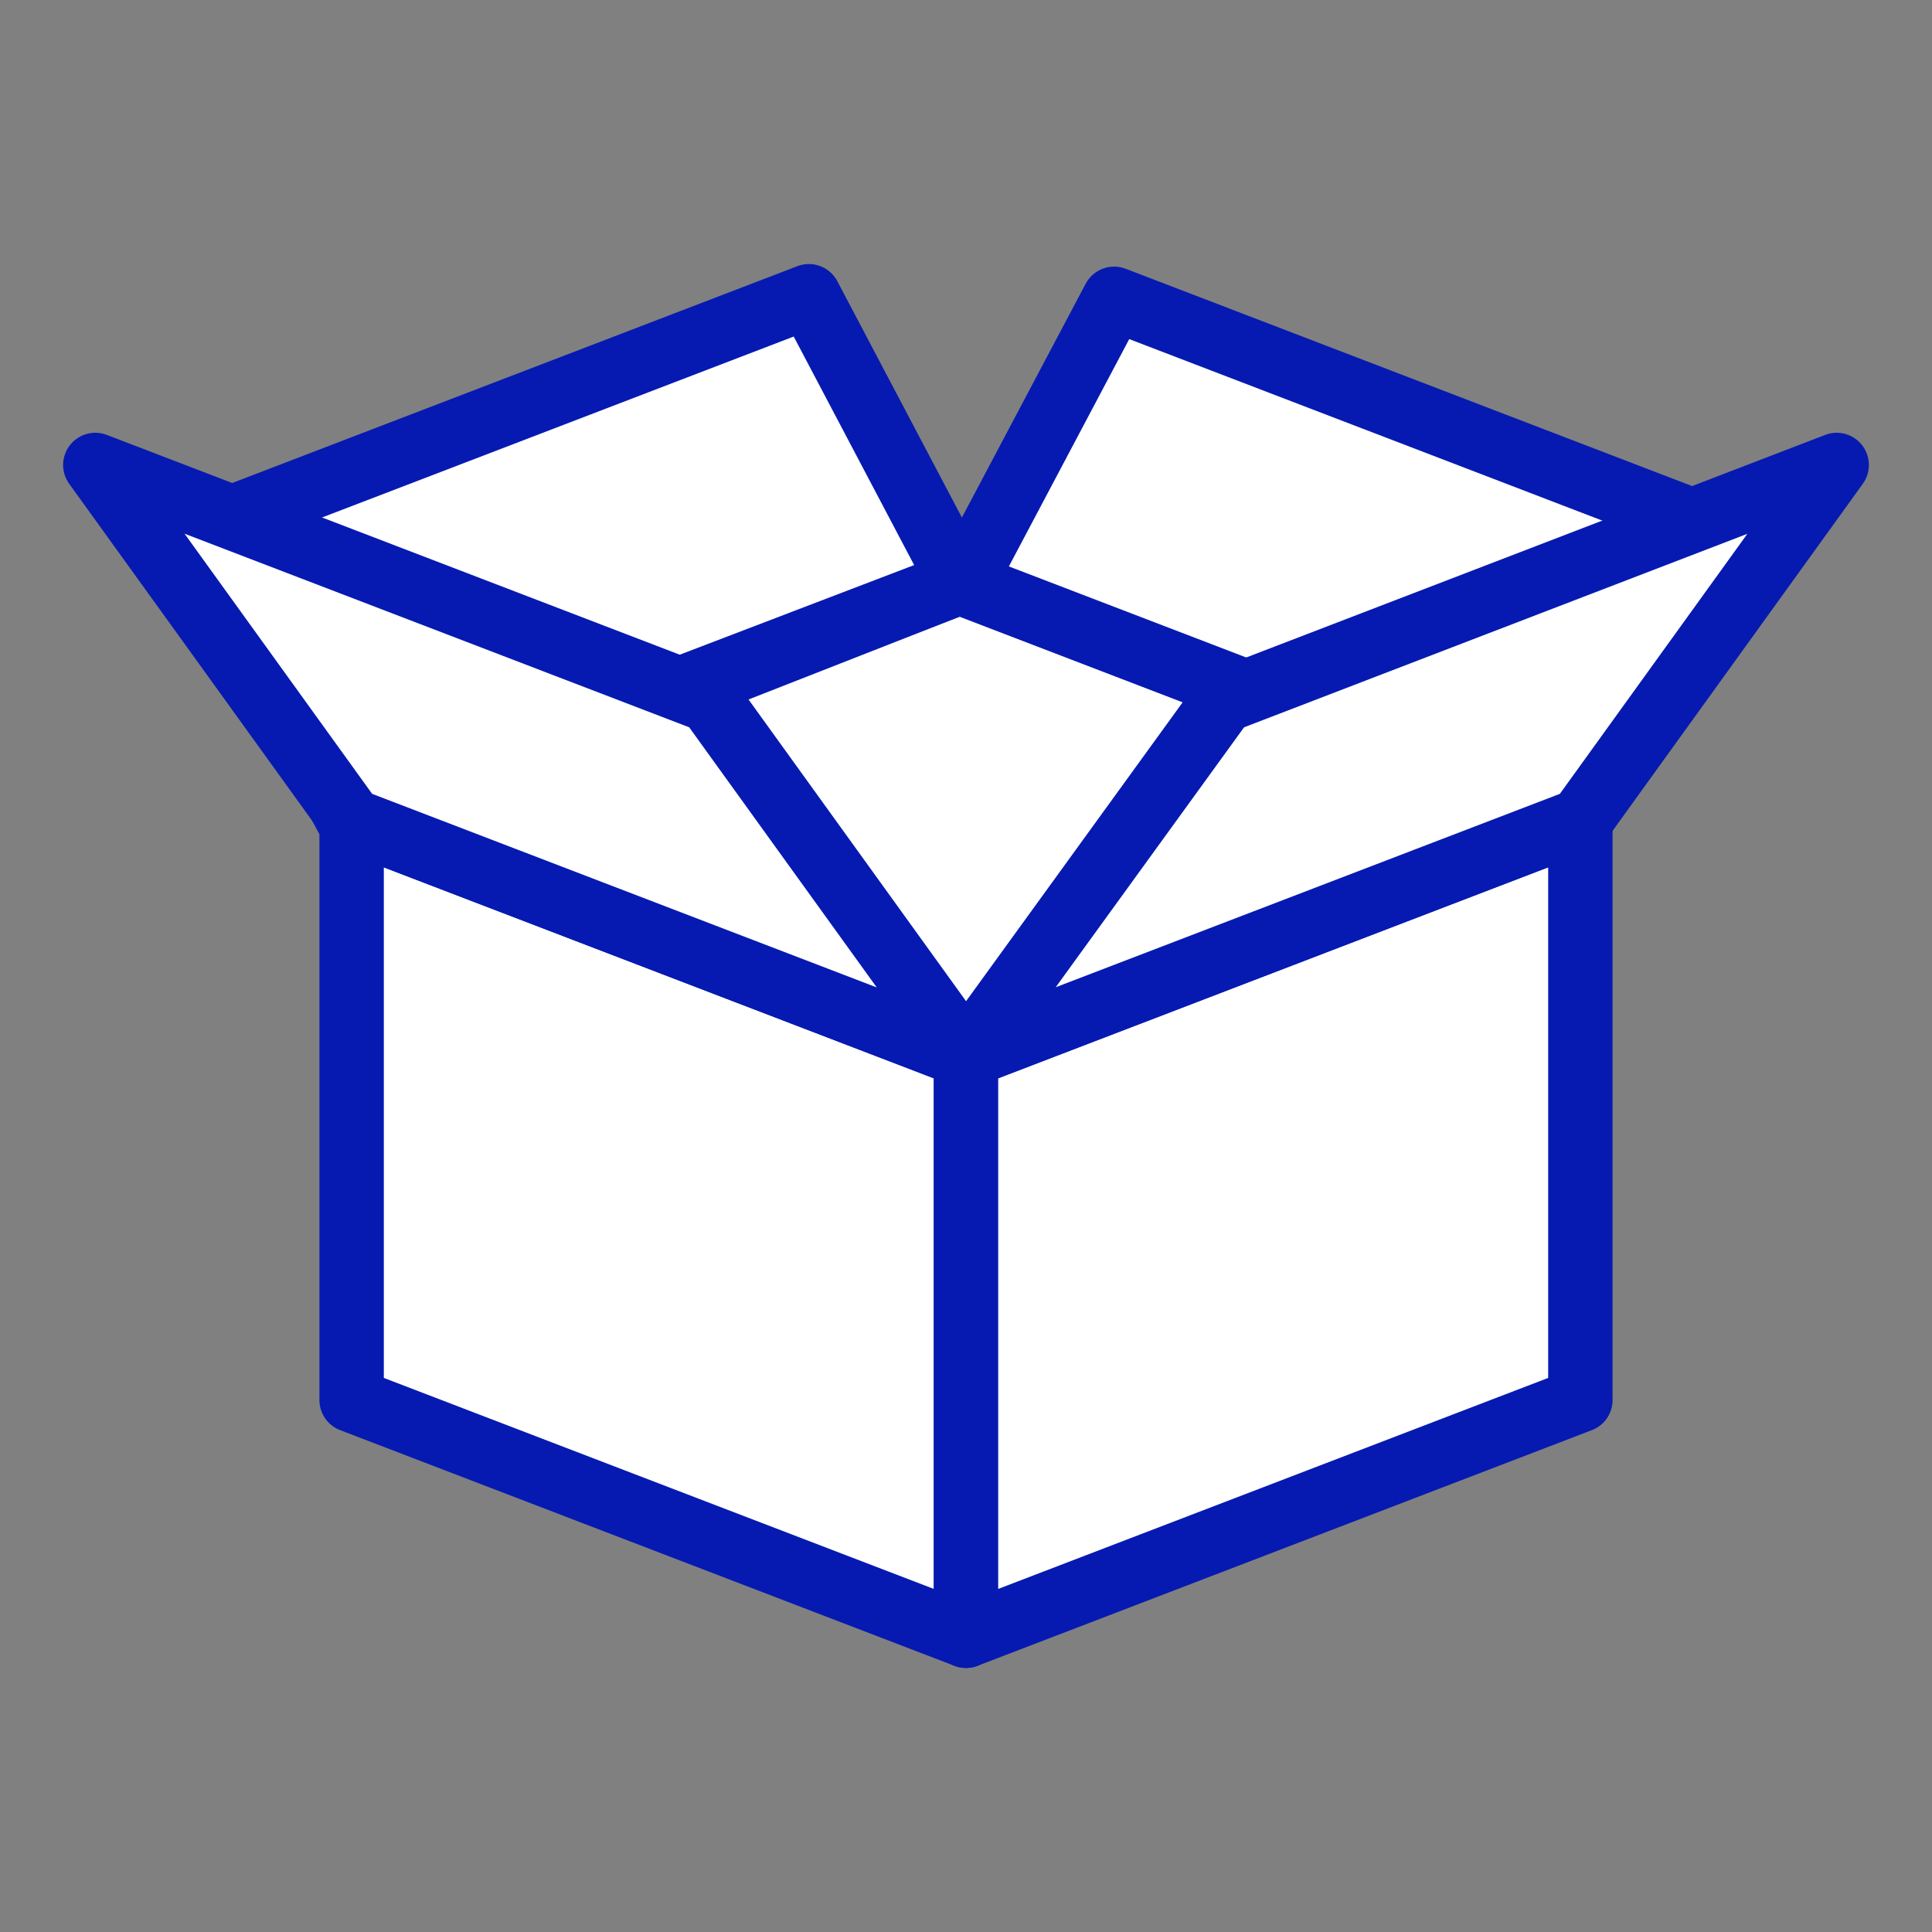
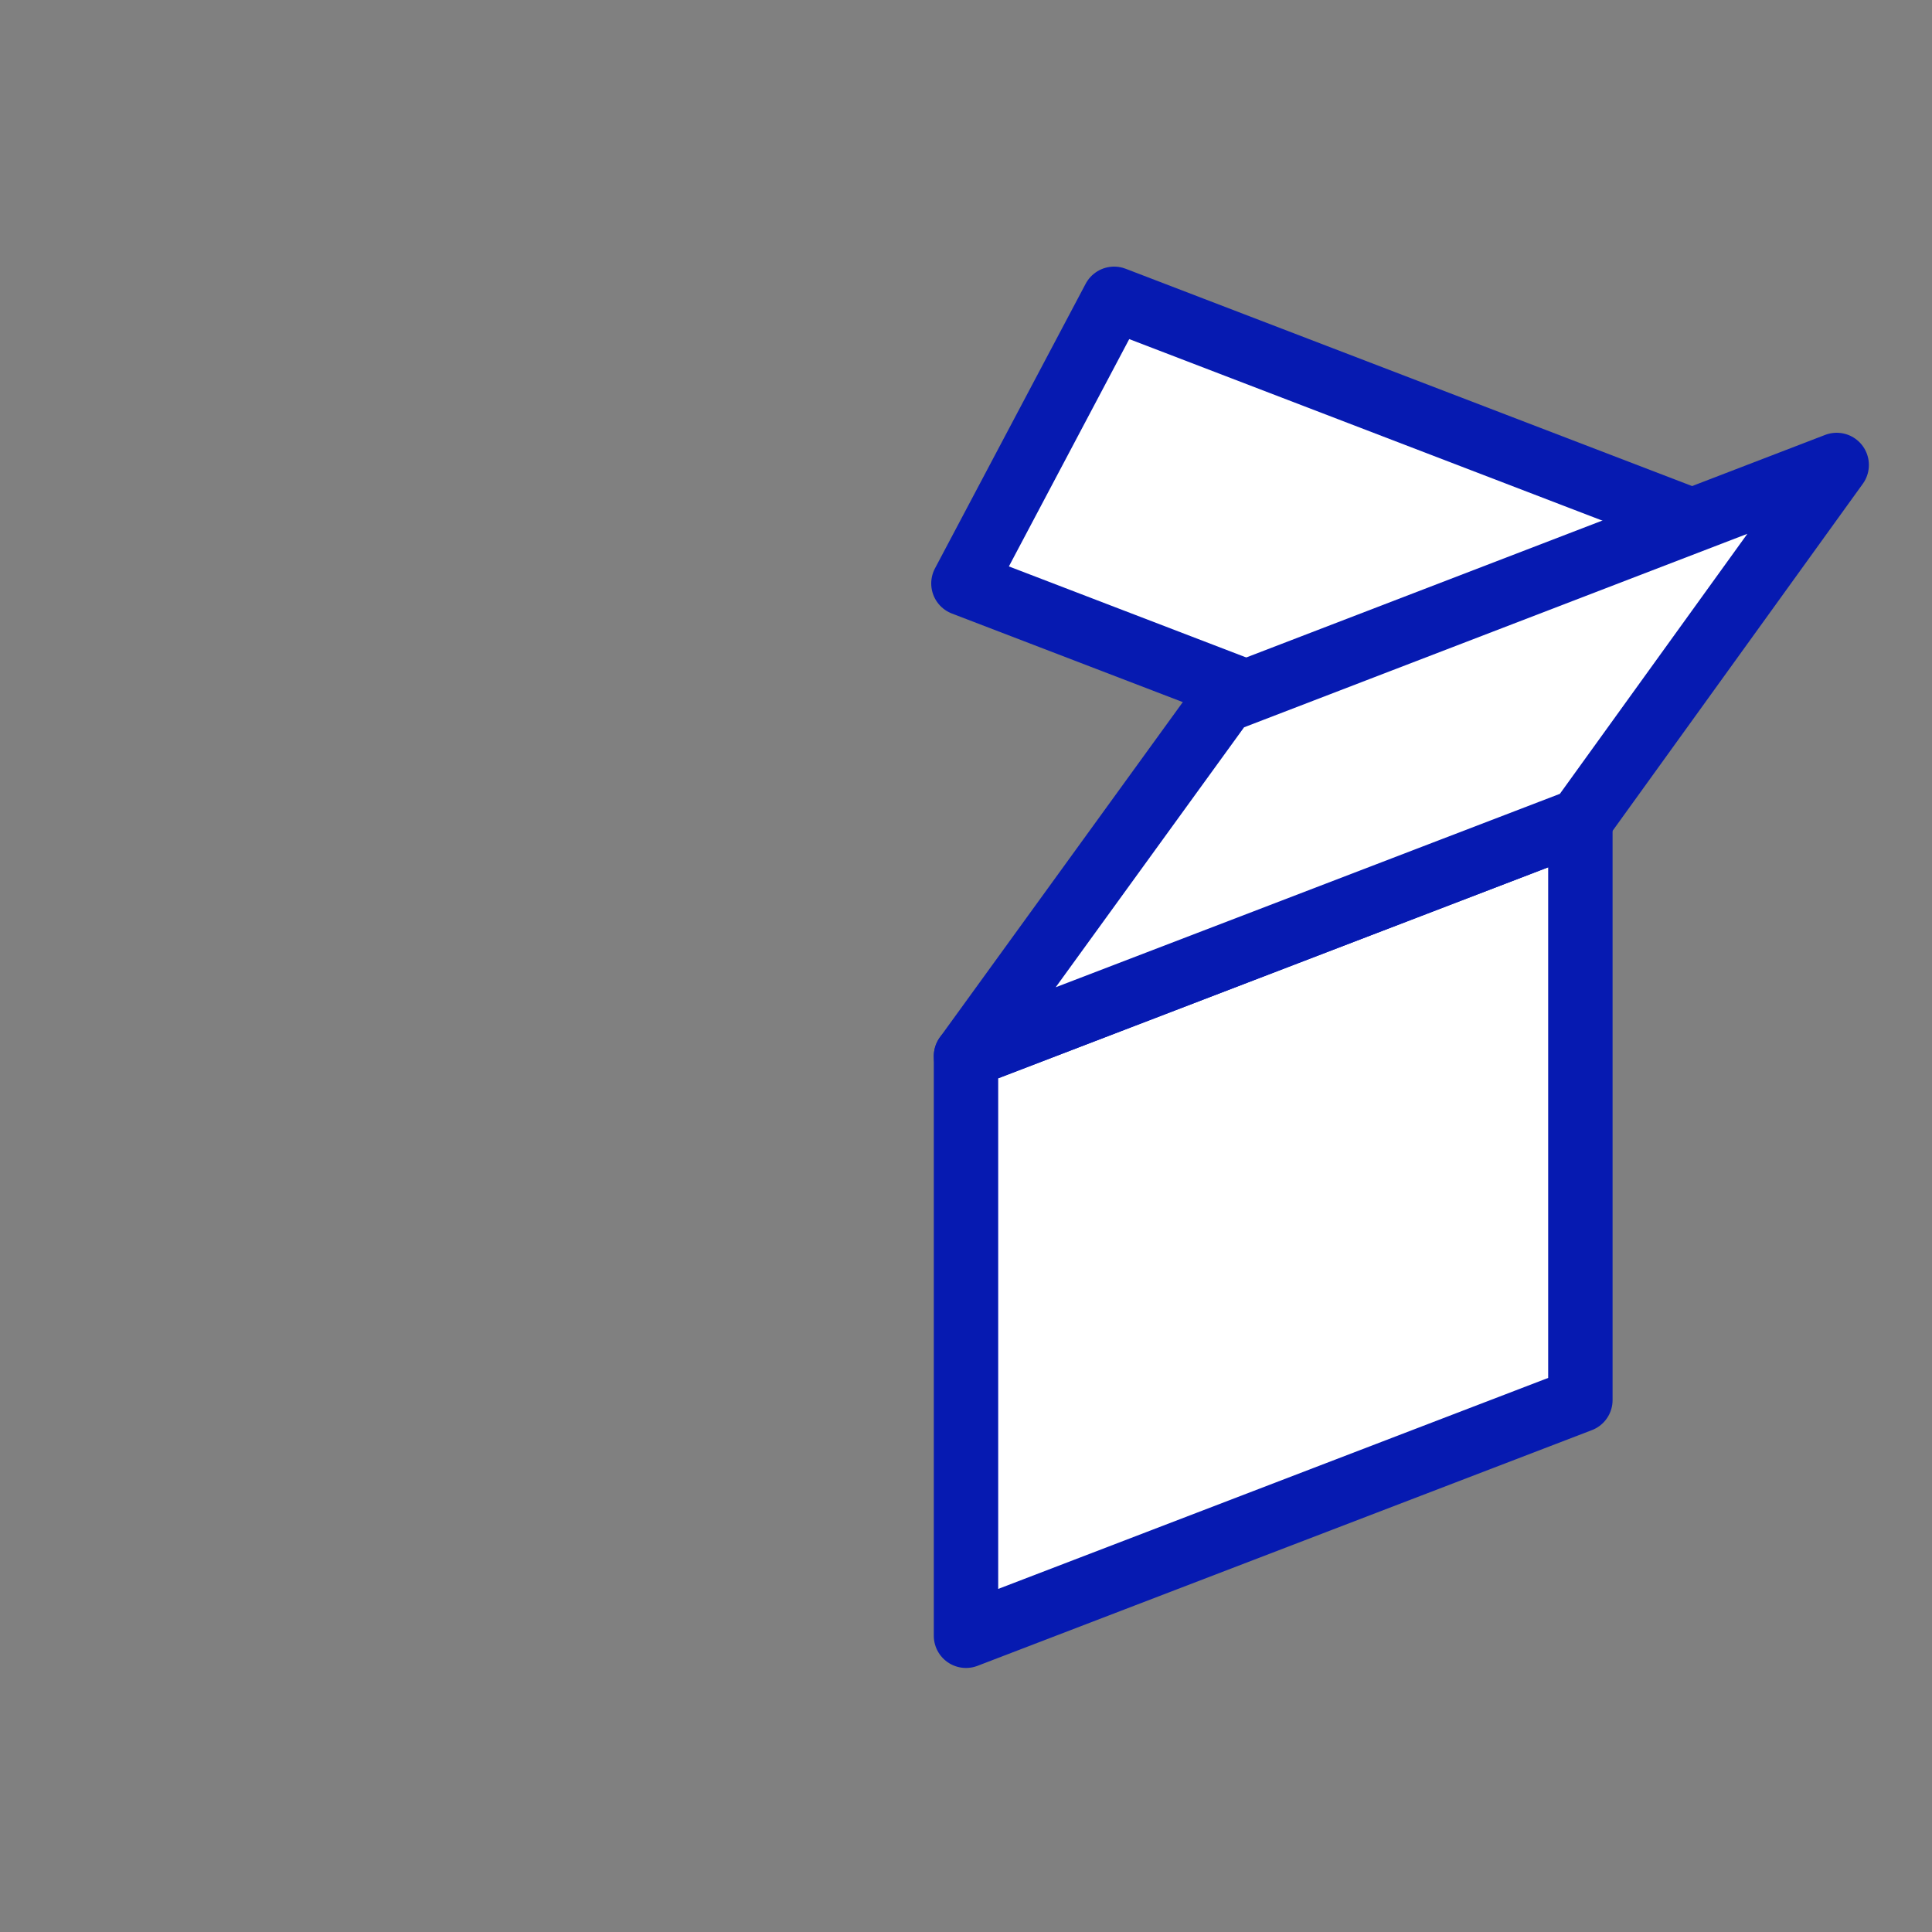
<svg xmlns="http://www.w3.org/2000/svg" version="1.1" id="Designs" x="0px" y="0px" viewBox="0 0 150 150" style="enable-background:new 0 0 150 150;" xml:space="preserve">
  <rect x="0" y="0" width="150" height="150" fill="#808080" stroke="none" />
  <style type="text/css">
	.st0{fill:none;stroke:#061AB1;stroke-width:5;stroke-linecap:round;stroke-linejoin:round;}
	.st1{fill:none;stroke:#061AB1;stroke-width:5;stroke-linecap:square;stroke-miterlimit:10;}
	.st2{fill:#FFFFFF;stroke:#061AB1;stroke-width:5;stroke-linecap:round;stroke-linejoin:round;}
</style>
  <g>
-     <polygon class="st2" points="27.3,63.7 75,82 75,127 27.3,108.7  " />
    <polygon class="st2" points="122.7,63.7 75,82 75,127 122.7,108.7  " />
-     <polygon class="st2" points="74.5,45.2 27.3,63.7 74.8,81.9 122.7,63.7  " />
-     <polygon class="st2" points="62.8,23 15.1,41.3 26.9,63.4 74.5,45.2  " />
    <polygon class="st2" points="86.5,23.2 134.2,41.5 122.5,63.6 74.8,45.3  " />
-     <polygon class="st2" points="7.4,36.1 55.1,54.4 75,82 27.3,63.7  " />
    <polygon class="st2" points="142.6,36.1 95,54.4 75,82 122.7,63.7  " />
  </g>
</svg>